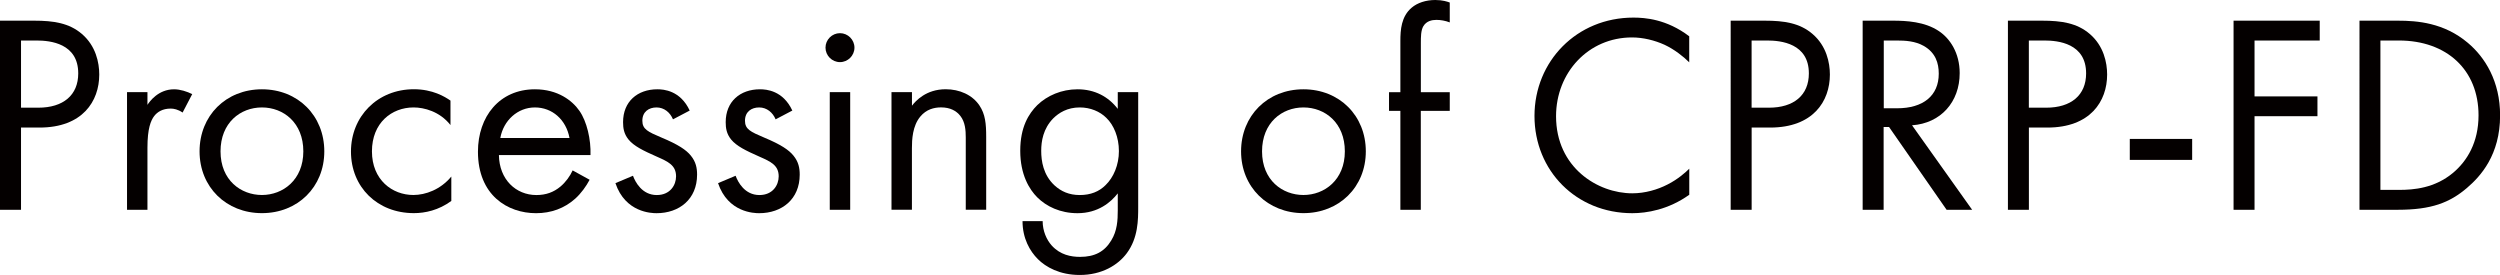
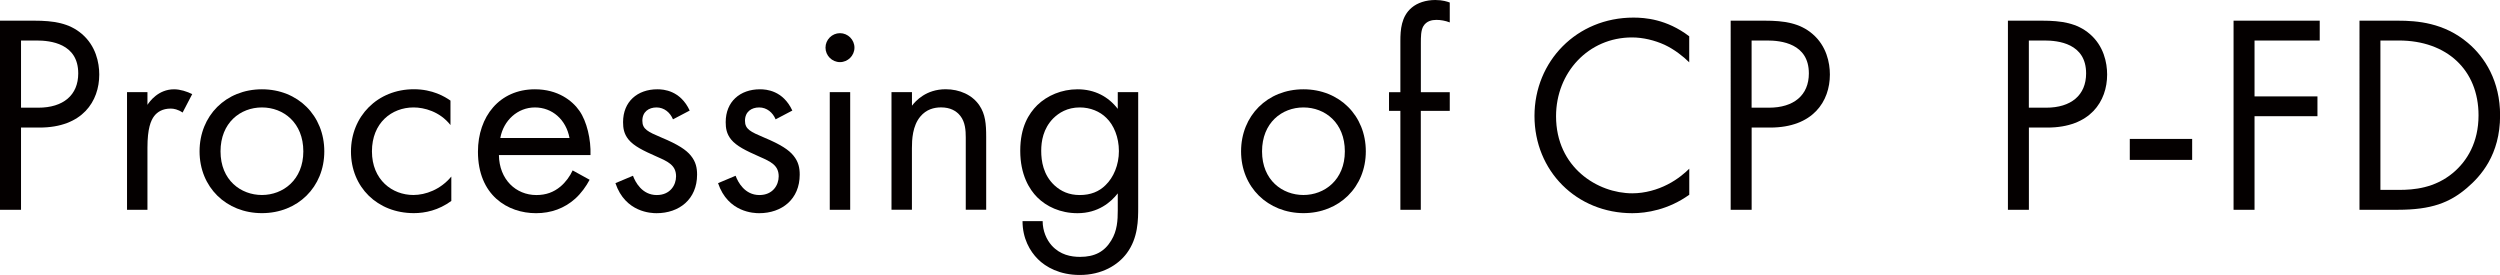
<svg xmlns="http://www.w3.org/2000/svg" viewBox="0 0 504.24 55.46">
  <defs>
    <style>.d{fill:#040000;}</style>
  </defs>
  <g id="a" />
  <g id="b">
    <g id="c">
      <g>
        <path class="d" d="M6.92,4.17c3.83,0,7.03,.46,9.61,2.69,2.8,2.4,3.49,5.77,3.49,8.18,0,5.37-3.37,10.69-12.06,10.69h-3.72v16.58H0V4.17H6.92Zm-2.69,17.55h3.49c5.03,0,8.06-2.52,8.06-6.92,0-6.06-5.66-6.63-8.4-6.63h-3.14v13.55Z" />
        <path class="d" d="M25.62,18.58h4.12v2.57c.4-.63,2.17-3.14,5.37-3.14,1.26,0,2.63,.46,3.66,.97l-1.94,3.72c-.92-.63-1.77-.8-2.4-.8-1.66,0-2.69,.69-3.32,1.49-.69,.91-1.37,2.52-1.37,6.4v12.52h-4.12V18.58Z" />
        <path class="d" d="M40.25,30.53c0-7.2,5.32-12.52,12.58-12.52s12.58,5.32,12.58,12.52-5.37,12.46-12.58,12.46-12.58-5.26-12.58-12.46Zm4.23,0c0,5.83,4.12,8.8,8.35,8.8s8.35-3.03,8.35-8.8-4-8.86-8.35-8.86-8.35,3.09-8.35,8.86Z" />
        <path class="d" d="M90.85,25.21c-2.17-2.74-5.32-3.54-7.43-3.54-4.4,0-8.4,3.09-8.4,8.86s4.12,8.8,8.35,8.8c2.46,0,5.49-1.09,7.66-3.72v4.92c-2.57,1.89-5.32,2.46-7.55,2.46-7.38,0-12.69-5.26-12.69-12.41s5.38-12.58,12.69-12.58c3.77,0,6.23,1.49,7.38,2.29v4.92Z" />
        <path class="d" d="M118.93,36.25c-.69,1.31-1.71,2.74-2.92,3.83-2.17,1.94-4.86,2.92-7.89,2.92-5.72,0-11.72-3.6-11.72-12.41,0-7.09,4.35-12.58,11.49-12.58,4.63,0,7.55,2.29,8.98,4.35,1.49,2.12,2.34,5.77,2.23,8.92h-18.47c.06,4.92,3.43,8.06,7.55,8.06,1.94,0,3.49-.57,4.86-1.71,1.09-.92,1.94-2.12,2.46-3.26l3.43,1.89Zm-4.06-8.41c-.69-3.72-3.49-6.17-6.98-6.17s-6.35,2.63-6.98,6.17h13.95Z" />
        <path class="d" d="M135.74,24.07c-.57-1.37-1.77-2.4-3.32-2.4s-2.86,.86-2.86,2.69c0,1.71,1.14,2.23,3.83,3.37,3.43,1.43,5.03,2.52,5.95,3.66,1.03,1.26,1.26,2.52,1.26,3.83,0,4.97-3.6,7.78-8.18,7.78-.97,0-6.29-.11-8.29-6.06l3.54-1.49c.46,1.26,1.83,3.89,4.8,3.89,2.69,0,3.89-2,3.89-3.77,0-2.23-1.6-2.97-3.83-3.95-2.86-1.26-4.69-2.17-5.77-3.49-.92-1.14-1.09-2.29-1.09-3.49,0-4.17,2.92-6.63,6.92-6.63,1.26,0,4.63,.23,6.52,4.29l-3.37,1.77Z" />
        <path class="d" d="M156.44,24.07c-.57-1.37-1.77-2.4-3.32-2.4s-2.86,.86-2.86,2.69c0,1.71,1.14,2.23,3.83,3.37,3.43,1.43,5.03,2.52,5.95,3.66,1.03,1.26,1.26,2.52,1.26,3.83,0,4.97-3.6,7.78-8.18,7.78-.97,0-6.29-.11-8.29-6.06l3.54-1.49c.46,1.26,1.83,3.89,4.8,3.89,2.69,0,3.89-2,3.89-3.77,0-2.23-1.6-2.97-3.83-3.95-2.86-1.26-4.69-2.17-5.77-3.49-.92-1.14-1.09-2.29-1.09-3.49,0-4.17,2.92-6.63,6.92-6.63,1.26,0,4.63,.23,6.52,4.29l-3.37,1.77Z" />
        <path class="d" d="M169.42,6.69c1.6,0,2.92,1.32,2.92,2.92s-1.32,2.92-2.92,2.92-2.92-1.32-2.92-2.92,1.32-2.92,2.92-2.92Zm2.06,11.89v23.73h-4.12V18.58h4.12Z" />
        <path class="d" d="M179.82,18.58h4.12v2.74c.74-.97,2.86-3.32,6.8-3.32,2.8,0,5.37,1.14,6.8,3.26,1.2,1.77,1.37,3.72,1.37,6.35v14.69h-4.12v-14.58c0-1.43-.11-3.09-1.09-4.34-.8-1.03-2.06-1.72-3.89-1.72-1.43,0-2.97,.4-4.17,1.83-1.6,1.89-1.71,4.69-1.71,6.4v12.41h-4.12V18.58Z" />
        <path class="d" d="M225.45,18.58h4.12v23.16c0,2.57,0,6.23-2.29,9.32-1.77,2.4-5.03,4.4-9.49,4.4-4.06,0-6.86-1.6-8.46-3.2s-3.09-4.17-3.09-7.66h4.06c0,2,.8,3.77,1.83,4.92,1.71,1.89,3.89,2.29,5.72,2.29,2.92,0,4.92-1.03,6.29-3.32,1.2-1.94,1.31-4.06,1.31-6.06v-3.43c-1.37,1.77-3.95,4-8.12,4-3.49,0-6.29-1.37-8.12-3.2-1.6-1.6-3.43-4.57-3.43-9.38s1.71-7.49,3.43-9.21c2-1.94,4.92-3.2,8.12-3.2,3.49,0,6.23,1.49,8.12,3.95v-3.37Zm-13.04,5.32c-2,2.06-2.4,4.57-2.4,6.52,0,2.06,.4,4.86,2.69,6.98,1.32,1.2,2.92,1.94,5.09,1.94s3.89-.69,5.2-2c1.6-1.54,2.69-4.06,2.69-6.86s-1.03-5.26-2.52-6.69c-1.31-1.32-3.26-2.12-5.37-2.12-2.52,0-4.23,1.09-5.38,2.23Z" />
        <path class="d" d="M250.32,30.53c0-7.2,5.32-12.52,12.58-12.52s12.58,5.32,12.58,12.52-5.38,12.46-12.58,12.46-12.58-5.26-12.58-12.46Zm4.23,0c0,5.83,4.12,8.8,8.35,8.8s8.35-3.03,8.35-8.8-4-8.86-8.35-8.86-8.35,3.09-8.35,8.86Z" />
        <path class="d" d="M286.57,22.36v19.95h-4.12V22.36h-2.29v-3.77h2.29V8.23c0-2.17,.17-4.92,2.29-6.69,1.14-.97,2.86-1.54,4.75-1.54,1.49,0,2.46,.34,2.92,.51V4.52c-.86-.34-1.83-.51-2.69-.51-.92,0-2,.23-2.63,1.26-.51,.86-.51,2.17-.51,3.43v9.89h5.83v3.77h-5.83Z" />
-         <path class="d" d="M340.72,12.58c-1.2-1.2-3.03-2.63-4.97-3.54-2-.91-4.34-1.49-6.58-1.49-8.8,0-15.32,7.09-15.32,15.89,0,10.35,8.4,15.55,15.38,15.55,2.57,0,5.09-.74,7.09-1.77,2.17-1.09,3.72-2.52,4.4-3.2v5.26c-4.23,3.03-8.63,3.72-11.49,3.72-11.32,0-19.73-8.58-19.73-19.61s8.52-19.84,19.95-19.84c2.29,0,6.69,.29,11.26,3.77v5.26Z" />
+         <path class="d" d="M340.72,12.58c-1.2-1.2-3.03-2.63-4.97-3.54-2-.91-4.34-1.49-6.58-1.49-8.8,0-15.32,7.09-15.32,15.89,0,10.35,8.4,15.55,15.38,15.55,2.57,0,5.09-.74,7.09-1.77,2.17-1.09,3.72-2.52,4.4-3.2v5.26c-4.23,3.03-8.63,3.72-11.49,3.72-11.32,0-19.73-8.58-19.73-19.61s8.52-19.84,19.95-19.84c2.29,0,6.69,.29,11.26,3.77v5.26" />
        <path class="d" d="M355.98,4.17c3.83,0,7.03,.46,9.61,2.69,2.8,2.4,3.49,5.77,3.49,8.18,0,5.37-3.37,10.69-12.06,10.69h-3.72v16.58h-4.23V4.17h6.92Zm-2.69,17.55h3.49c5.03,0,8.06-2.52,8.06-6.92,0-6.06-5.66-6.63-8.4-6.63h-3.15v13.55Z" />
-         <path class="d" d="M381.83,4.17c2.57,0,6.4,.17,9.26,2.12,2.23,1.49,4.17,4.4,4.17,8.46,0,5.83-3.83,10.12-9.61,10.52l12.12,17.04h-5.15l-11.61-16.7h-1.09v16.7h-4.23V4.17h6.12Zm-1.89,17.67h2.69c5.26,0,8.41-2.52,8.41-6.98,0-2.12-.63-4.23-3.03-5.6-1.72-.97-3.66-1.09-5.49-1.09h-2.57v13.67Z" />
        <path class="d" d="M411.9,4.17c3.83,0,7.03,.46,9.61,2.69,2.8,2.4,3.49,5.77,3.49,8.18,0,5.37-3.37,10.69-12.06,10.69h-3.72v16.58h-4.23V4.17h6.92Zm-2.69,17.55h3.49c5.03,0,8.06-2.52,8.06-6.92,0-6.06-5.66-6.63-8.4-6.63h-3.15v13.55Z" />
        <path class="d" d="M429.57,28.02h12.58v4.23h-12.58v-4.23Z" />
        <path class="d" d="M467.88,8.18h-13.15v11.26h12.69v4h-12.69v18.87h-4.23V4.17h17.38v4Z" />
        <path class="d" d="M475.89,4.17h7.78c3.83,0,9.26,.4,14.07,4.46,3.49,2.92,6.52,7.78,6.52,14.64,0,8-3.94,12.29-6.69,14.64-3.49,2.97-7.15,4.4-13.95,4.4h-7.72V4.17Zm4.23,34.13h3.72c3.03,0,7.2-.34,10.92-3.43,2.86-2.4,5.15-6.17,5.15-11.61,0-9.15-6.4-15.09-16.07-15.09h-3.72v30.13Z" />
      </g>
    </g>
  </g>
</svg>